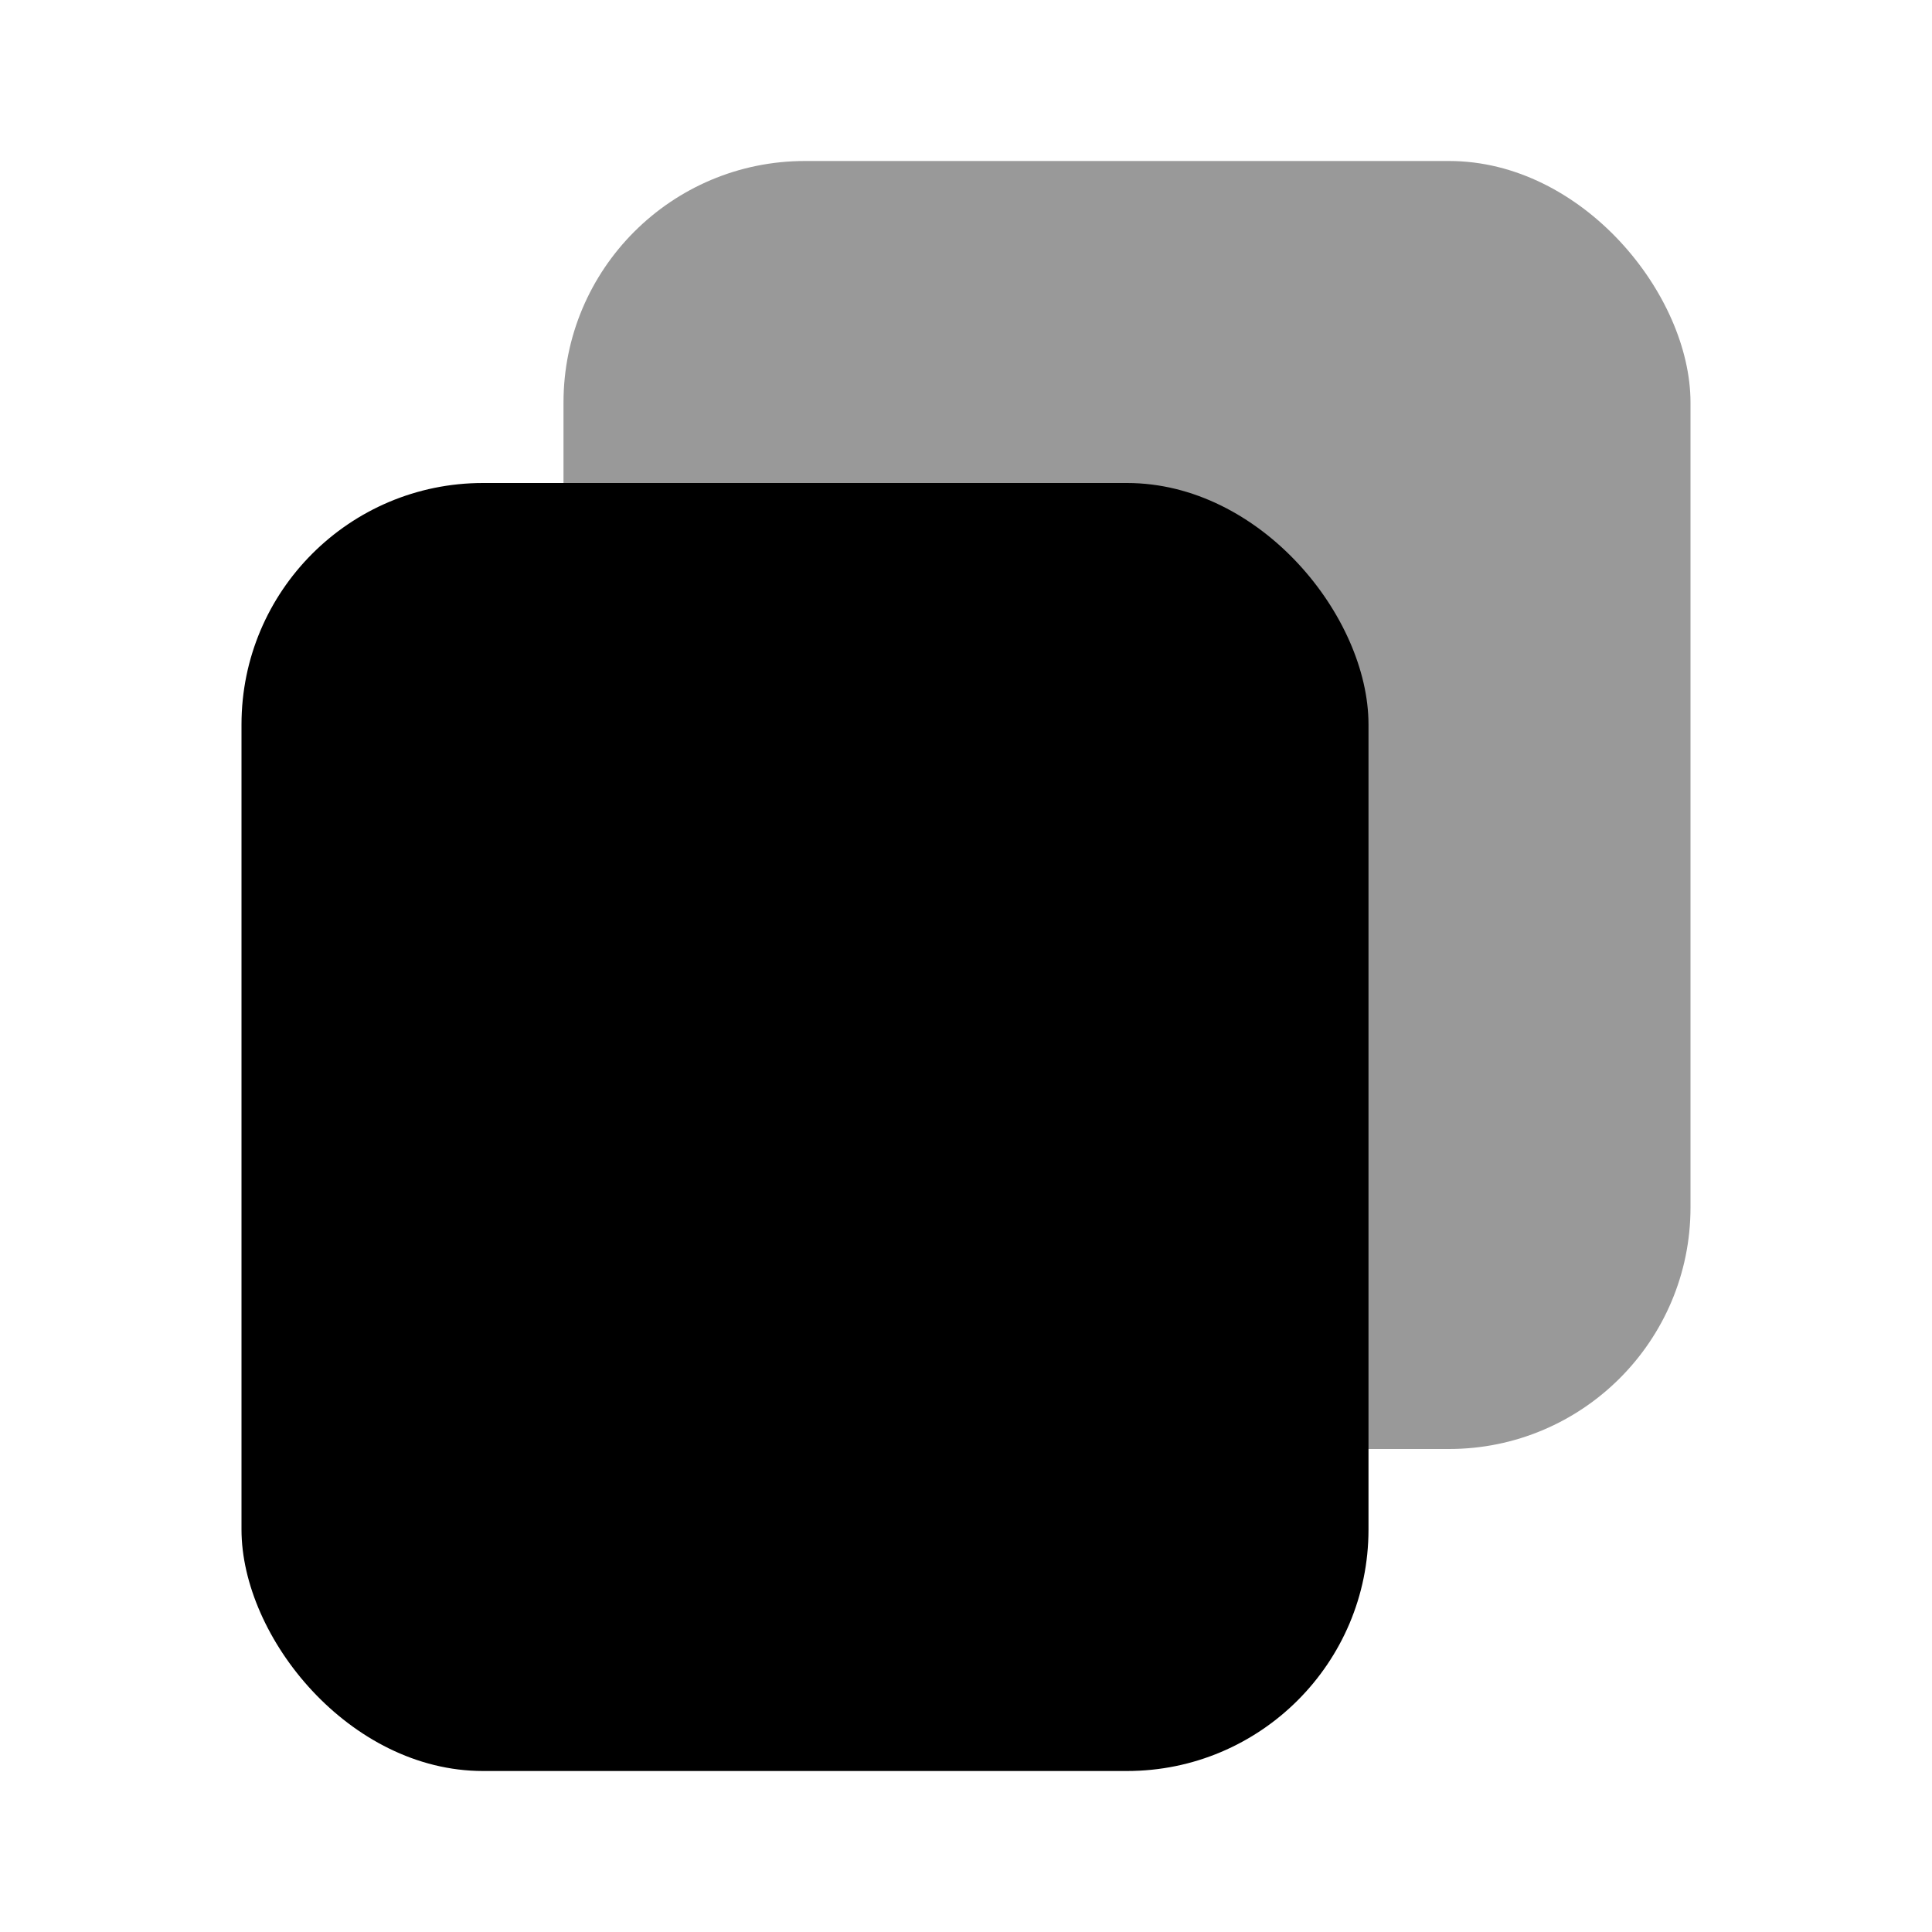
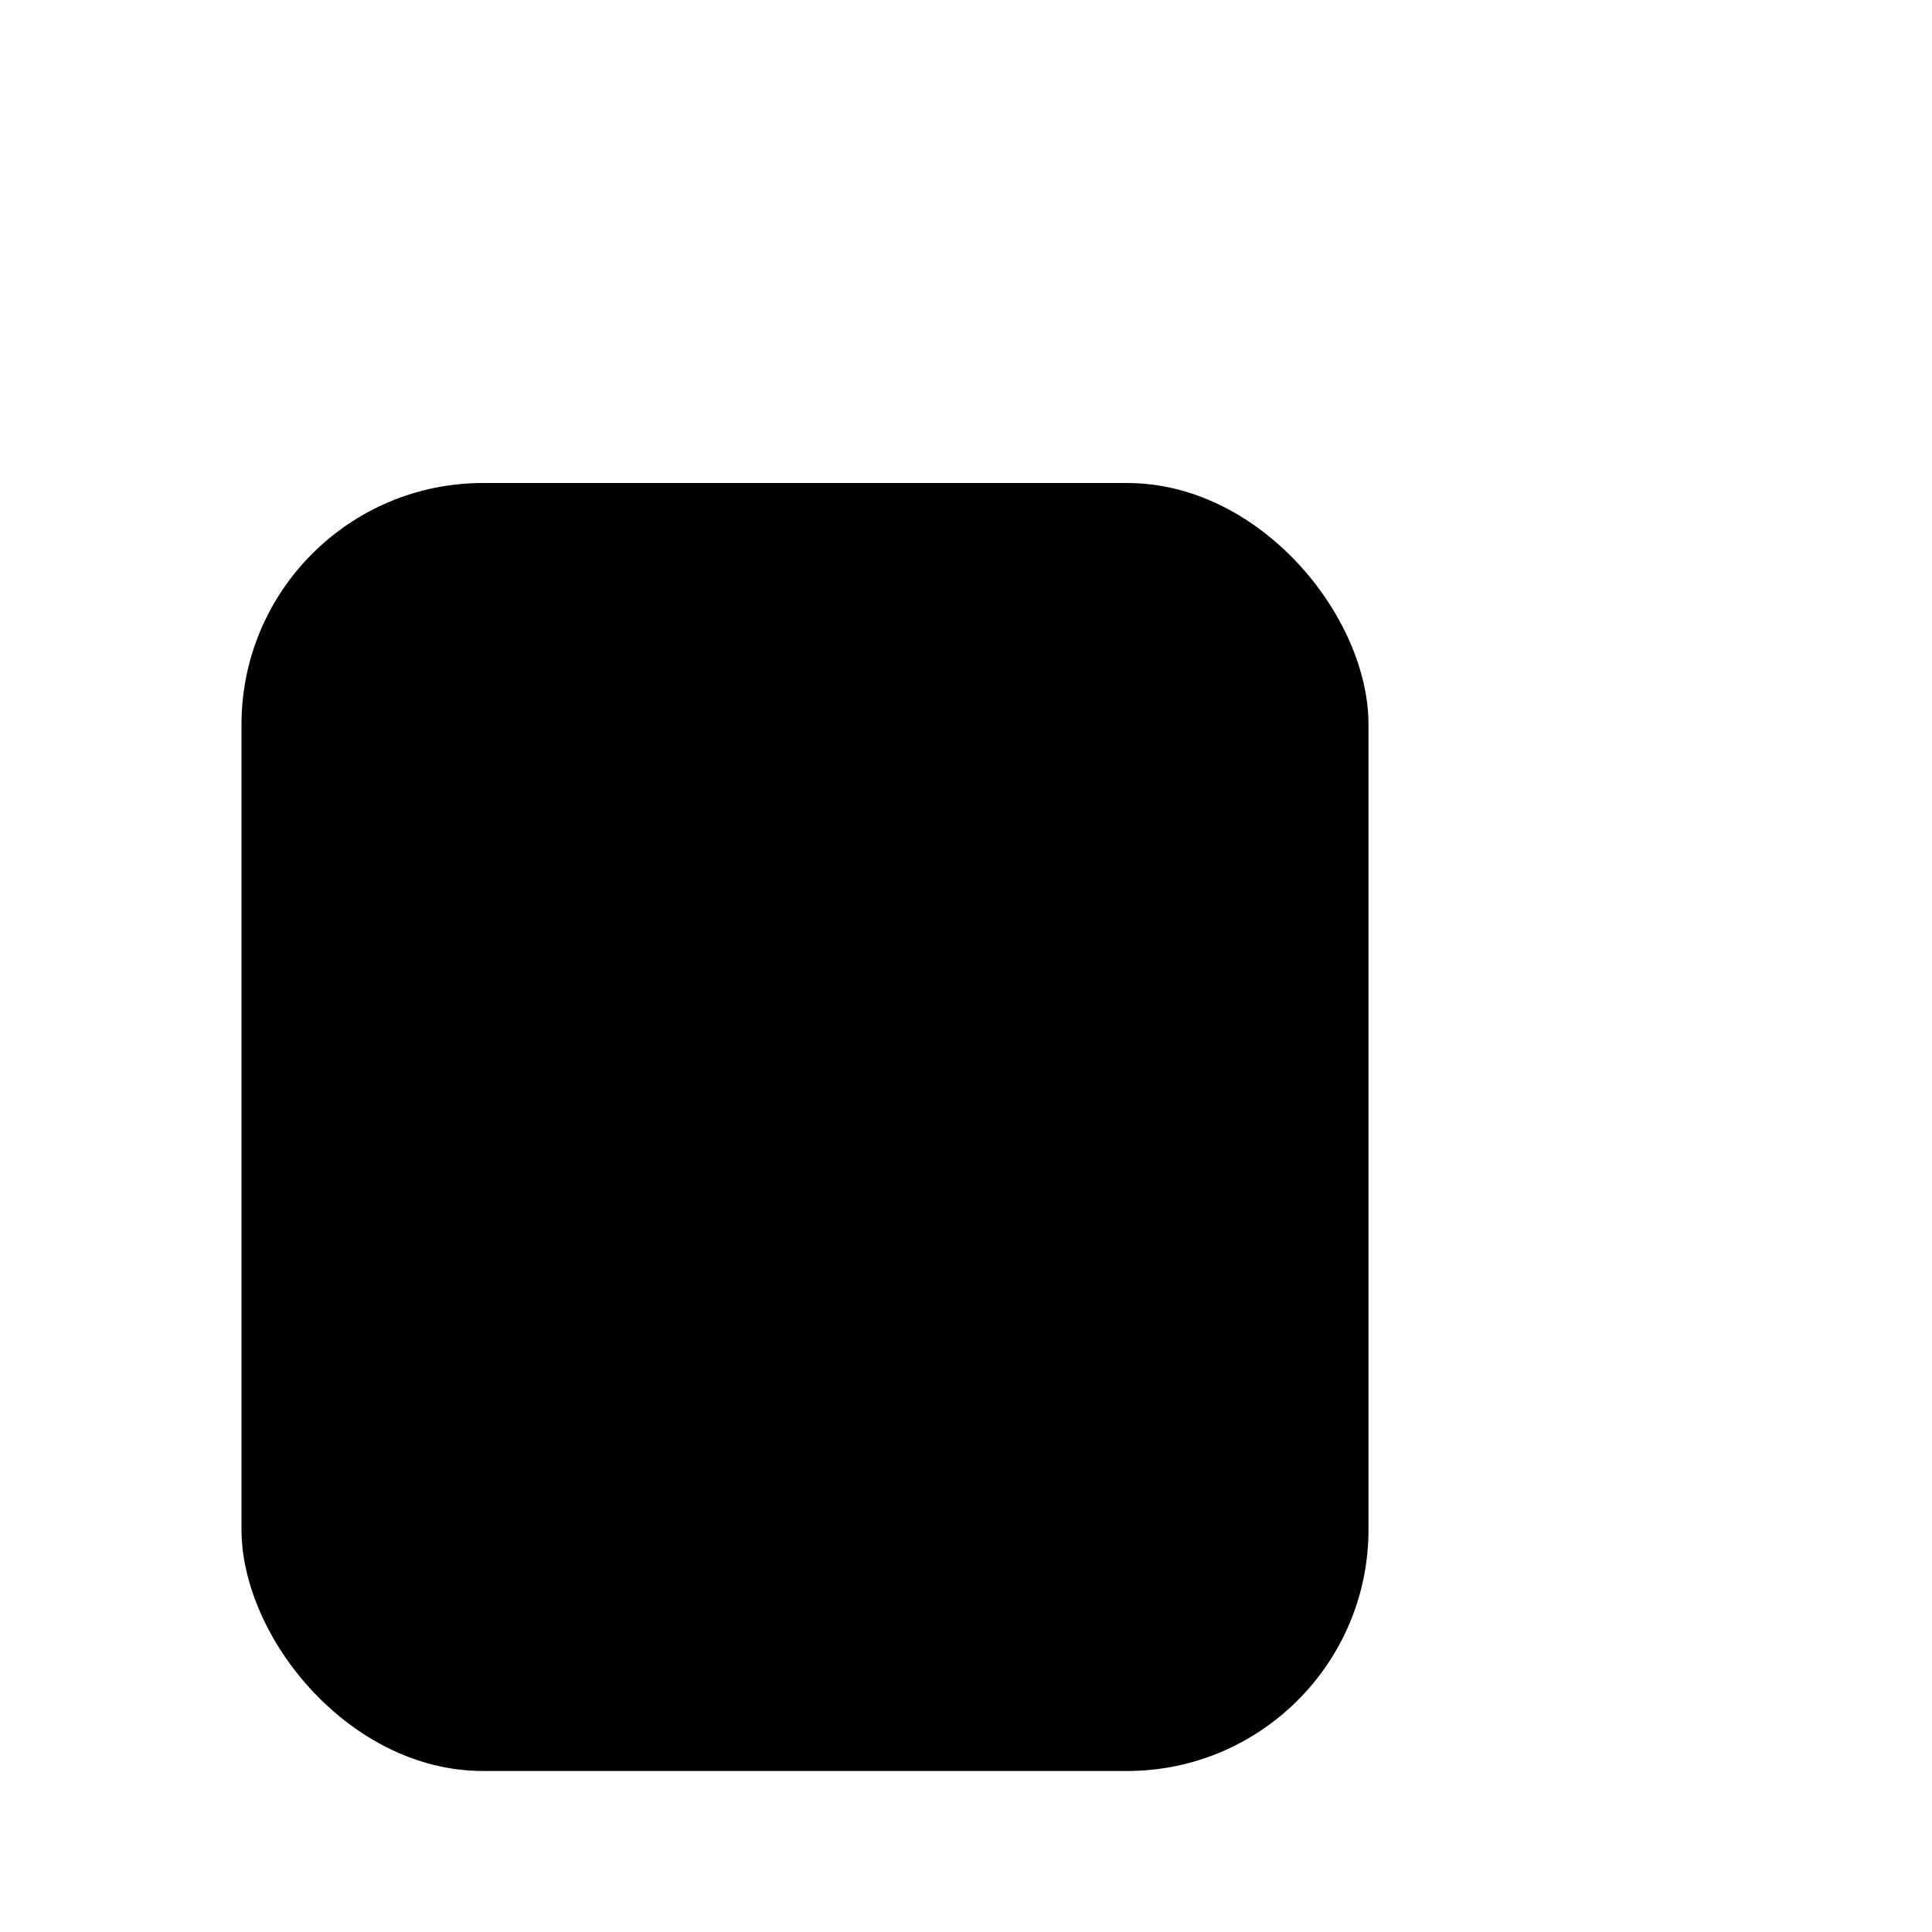
<svg xmlns="http://www.w3.org/2000/svg" width="24" height="24" viewBox="0 0 24 24" fill="none">
-   <rect opacity="0.4" x="7" y="2" width="14" height="16" rx="3" fill="currentColor" />
  <rect x="3" y="6" width="14" height="16" rx="3" fill="currentColor" />
</svg>